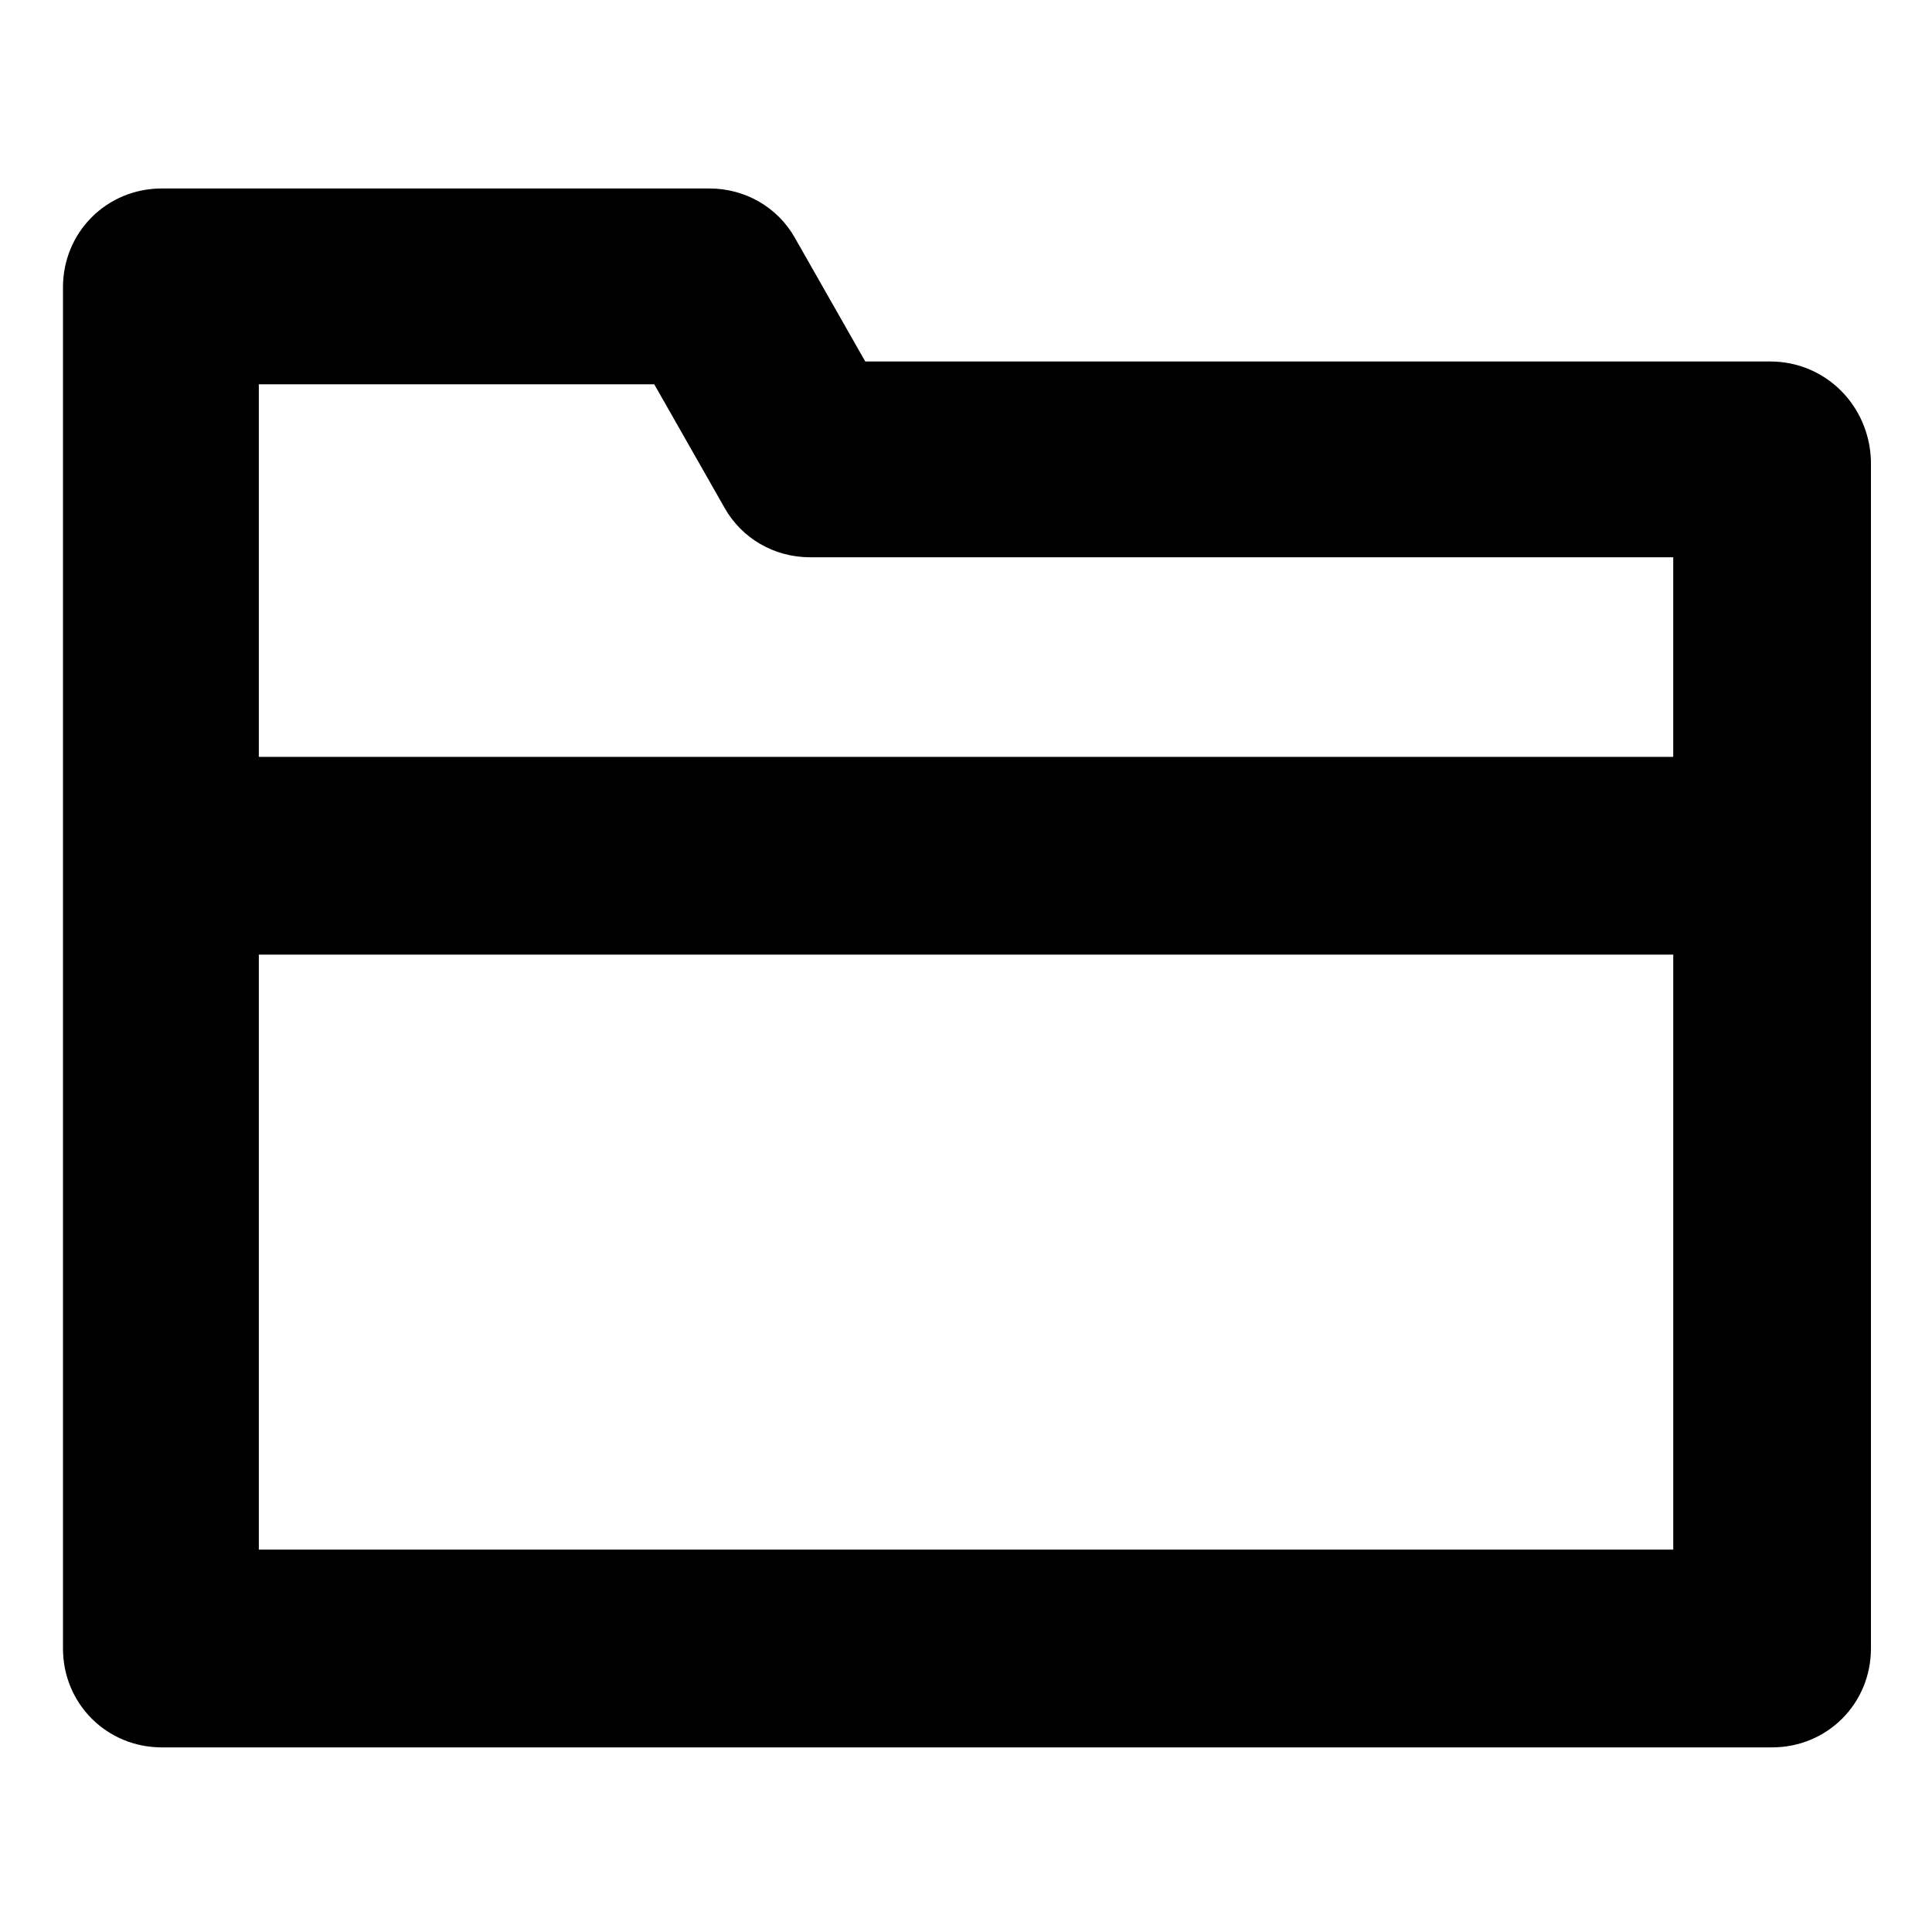
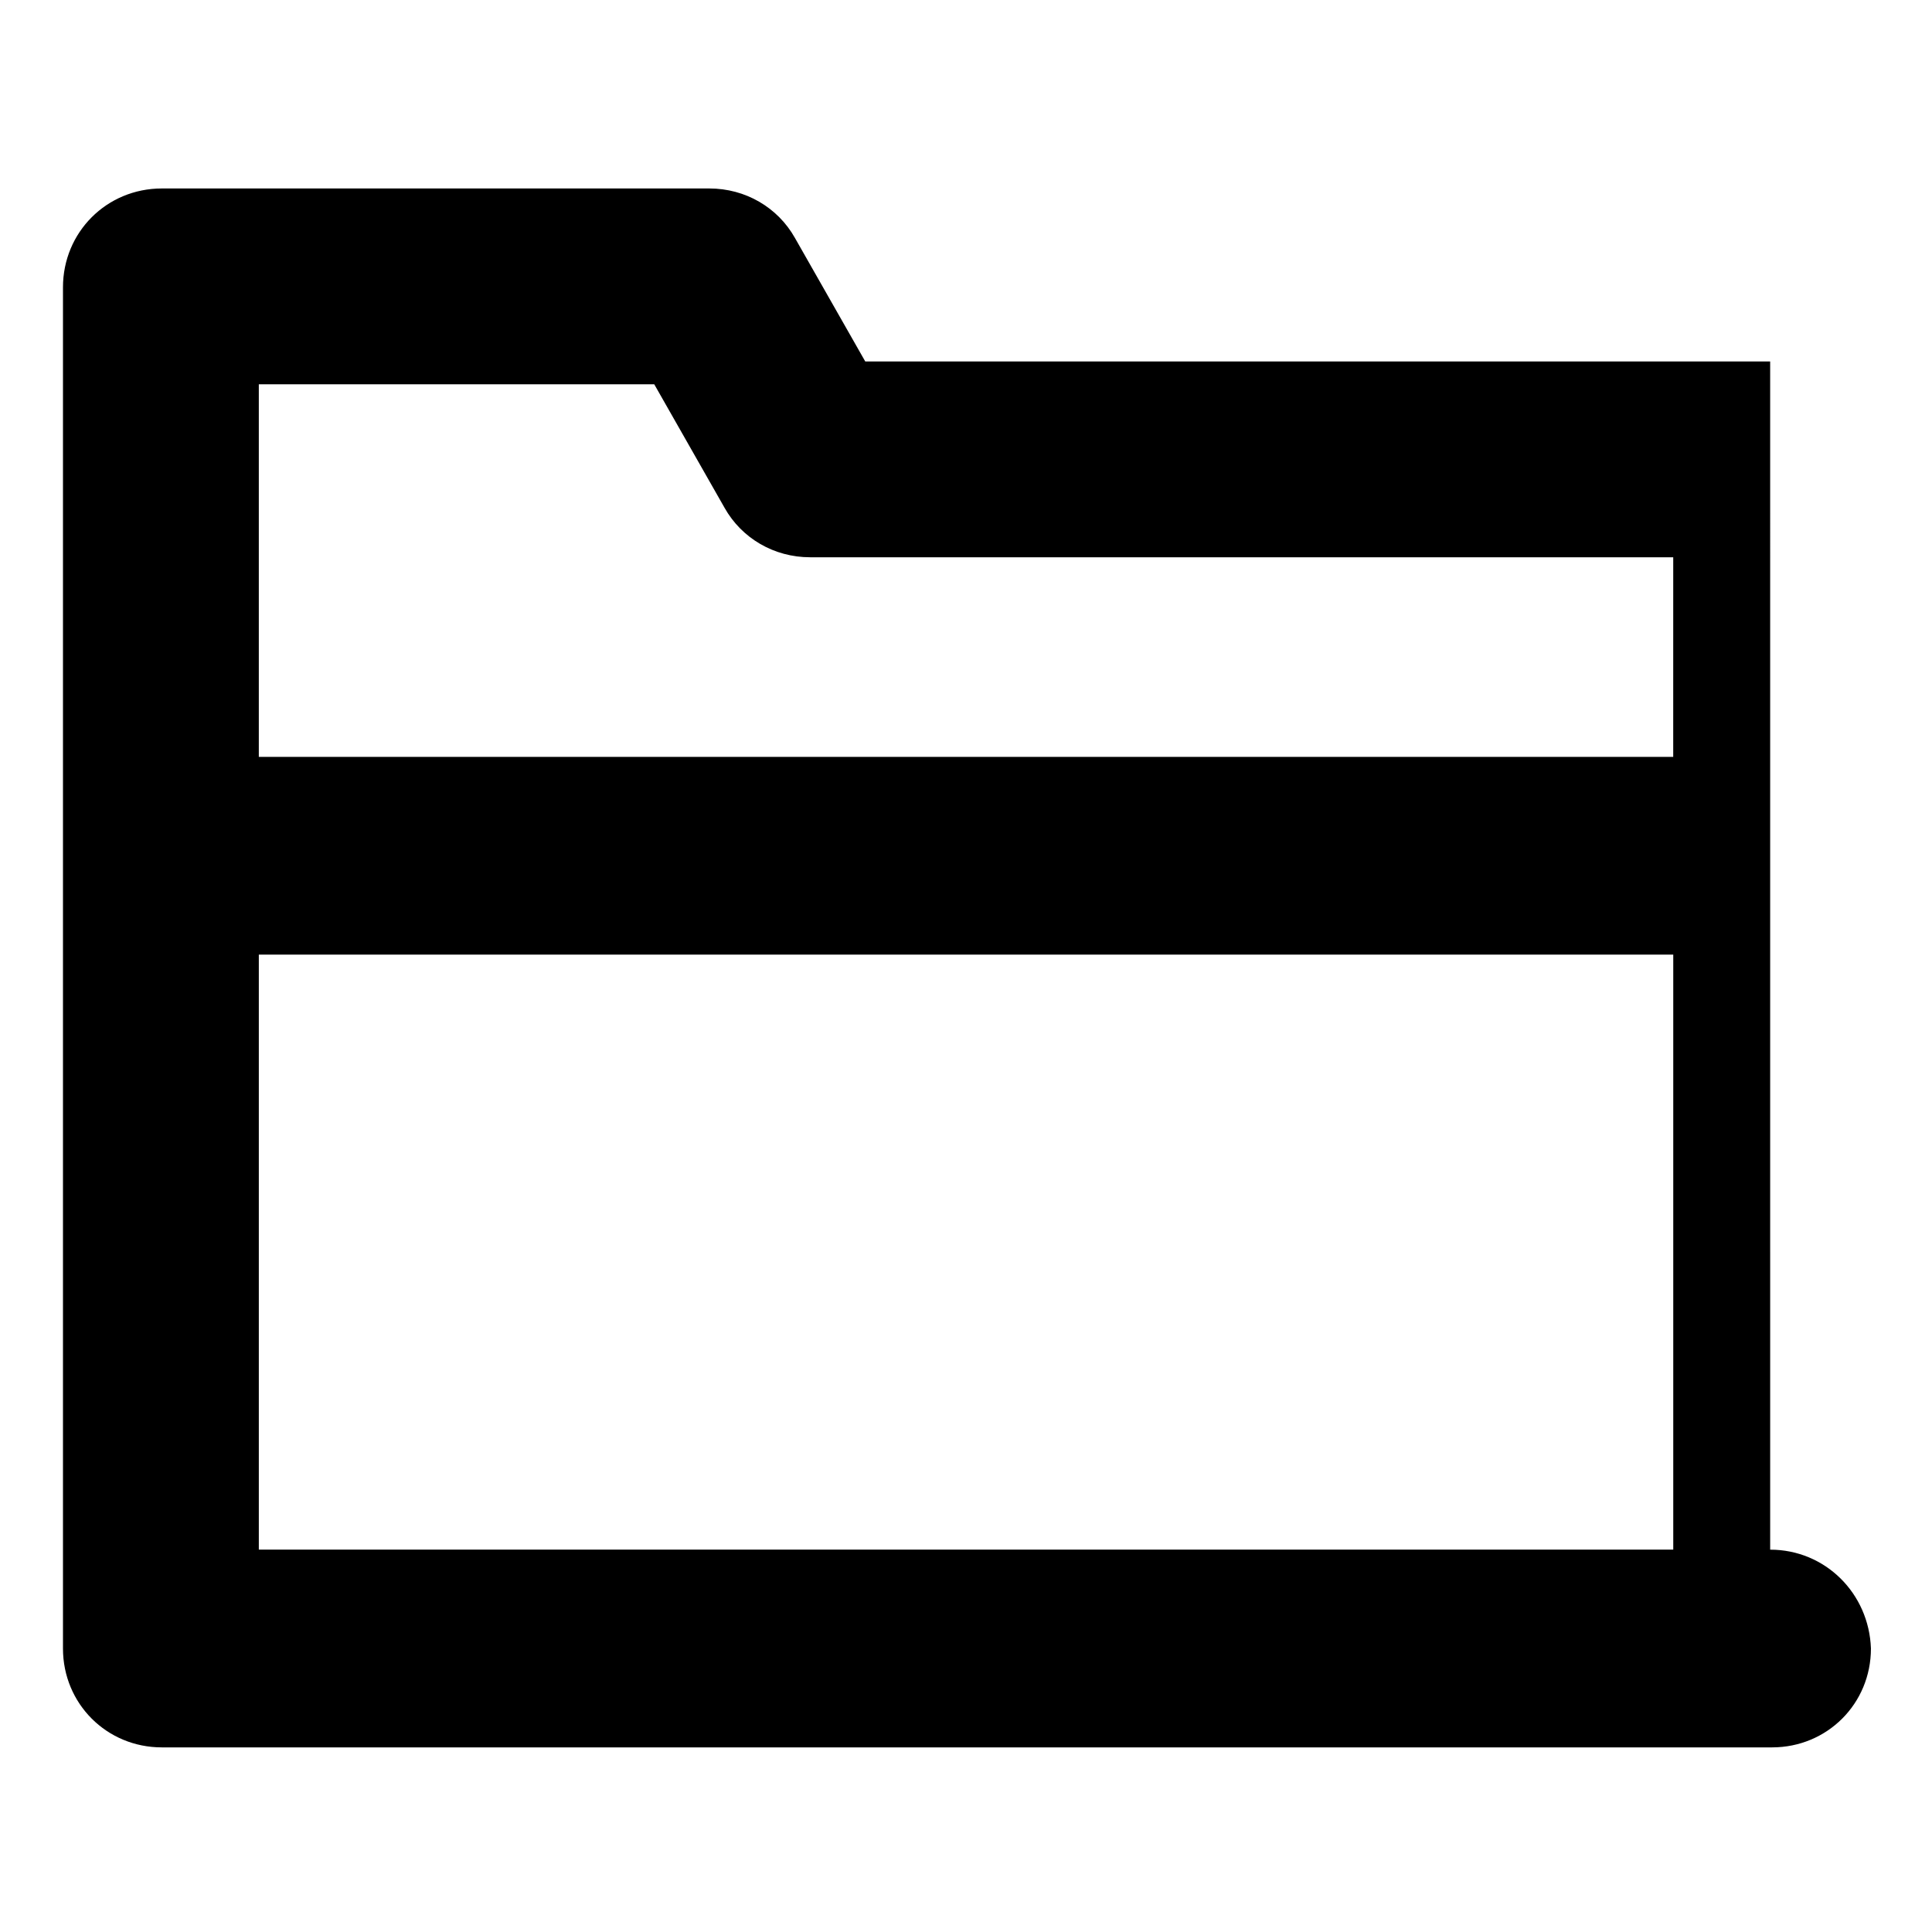
<svg xmlns="http://www.w3.org/2000/svg" fill="#000000" width="800px" height="800px" version="1.1" viewBox="144 144 512 512">
-   <path d="m613.11 239.79h-239.81l-18.641-32.746c-4.535-8.062-13.098-13.098-22.672-13.098h-145.1c-14.609 0-26.199 11.586-26.199 26.199v360.73c0 14.609 11.586 26.199 26.199 26.199h426.73c14.609 0 26.199-11.586 26.199-26.199v-314.88c-0.504-14.609-12.094-26.199-26.703-26.199zm-295.73 6.047 18.641 32.746c4.535 8.062 13.098 13.098 22.672 13.098h228.73l-0.004 52.902h-374.83v-98.746zm-104.79 308.33v-157.19h374.84v157.69h-374.84z" />
+   <path d="m613.11 239.79h-239.81l-18.641-32.746c-4.535-8.062-13.098-13.098-22.672-13.098h-145.1c-14.609 0-26.199 11.586-26.199 26.199v360.73c0 14.609 11.586 26.199 26.199 26.199h426.73c14.609 0 26.199-11.586 26.199-26.199c-0.504-14.609-12.094-26.199-26.703-26.199zm-295.73 6.047 18.641 32.746c4.535 8.062 13.098 13.098 22.672 13.098h228.73l-0.004 52.902h-374.83v-98.746zm-104.79 308.33v-157.19h374.84v157.69h-374.84z" />
</svg>